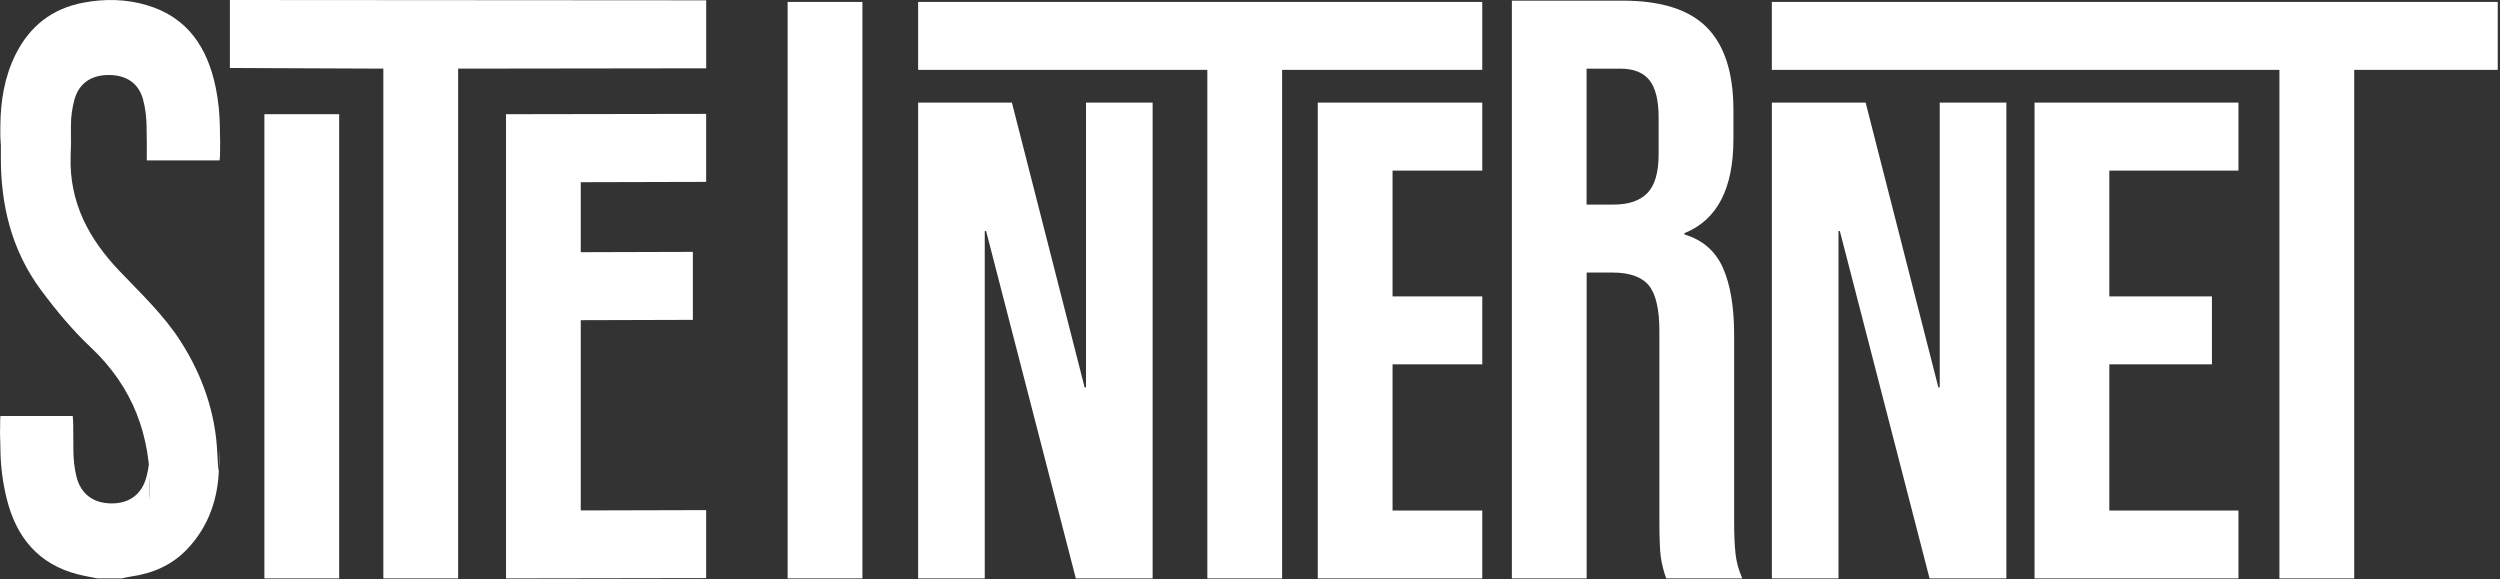
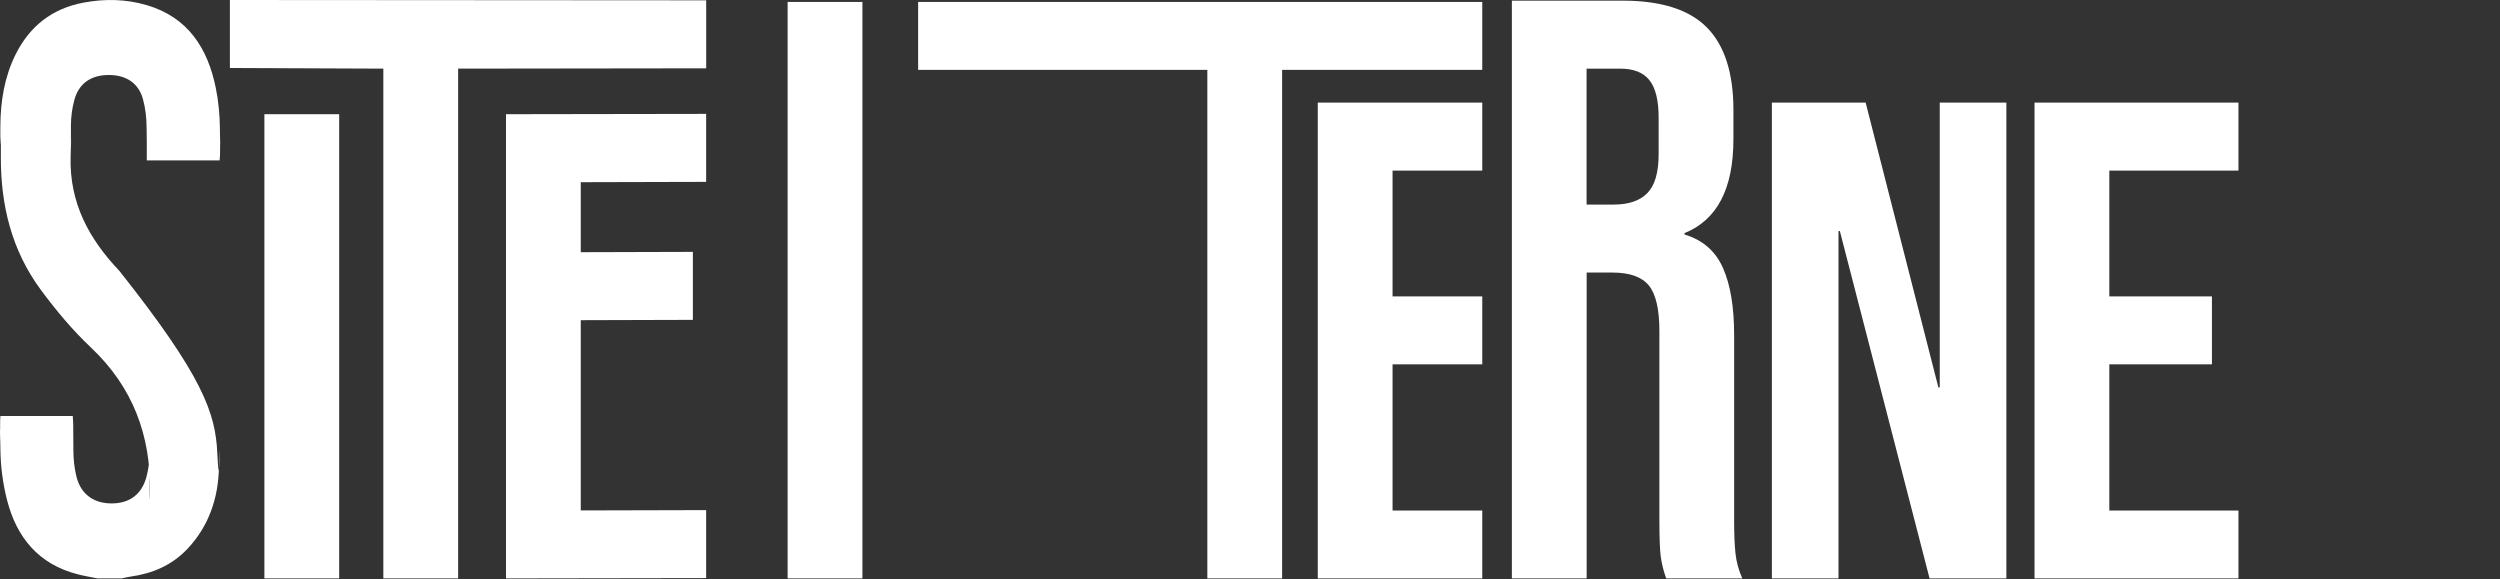
<svg xmlns="http://www.w3.org/2000/svg" width="695" height="161" viewBox="0 0 695 161" fill="none">
  <rect x="0" y="0" width="695" height="161" fill="#333333" stroke="none" />
  <g clip-path="url(#clip0_1_260)">
    <path d="M73.5 31.75H94.29V160.79H73.5V31.75Z" fill="white" />
    <path d="M106.57 19.08L63.91 18.9V0L196.32 0.09V18.99L127.36 19.08V160.8H106.57V19.08Z" fill="white" />
    <path d="M140.67 31.75L196.31 31.66V50.56L161.45 50.65V70.11L192.62 70.02V88.92L161.45 89.01V141.9L196.31 141.81V160.71L140.67 160.8V31.75Z" fill="white" />
    <path d="M218.96 0.53H239.75V160.8H218.96V0.53Z" fill="white" />
-     <path d="M255.23 28.53H281.31L301.53 107.7H301.91V28.53H320.43V160.8H299.08L274.14 64.24H273.76V160.8H255.24V28.53H255.23Z" fill="white" />
    <path d="M335.64 19.42H255.24V0.53H412.07V19.43H356.43V160.81H335.64V19.42Z" fill="white" />
    <path d="M366.34 28.53H412.07V47.43H387.13V82.39H412.07V101.29H387.13V141.92H412.07V160.82H366.34V28.53Z" fill="white" />
    <path d="M420.29 0.18H451.09C461.8 0.18 469.61 2.67 474.52 7.64C479.43 12.62 481.89 20.27 481.89 30.6V38.73C481.89 52.46 477.36 61.15 468.29 64.81V65.19C473.33 66.7 476.89 69.79 478.97 74.45C481.05 79.11 482.09 85.35 482.09 93.16V144.74C482.09 148.52 482.21 151.58 482.47 153.9C482.72 156.23 483.35 158.53 484.36 160.8H463.2C462.44 158.66 461.94 156.64 461.69 154.75C461.44 152.86 461.31 149.46 461.31 144.55V92.02C461.31 85.97 460.33 81.75 458.38 79.36C456.42 76.97 453.06 75.77 448.27 75.77H441.09V160.8H420.3V0.18H420.29ZM448.63 56.87C452.79 56.87 455.91 55.8 457.98 53.66C460.06 51.52 461.1 47.93 461.1 42.89V32.69C461.1 27.91 460.25 24.44 458.55 22.3C456.85 20.16 454.17 19.09 450.52 19.09H441.07V56.88H448.63V56.87Z" fill="white" />
    <path d="M492.57 28.53H518.65L538.87 107.7H539.25V28.53H557.77V160.8H536.42L511.48 64.24H511.1V160.8H492.58V28.53H492.57Z" fill="white" />
    <path d="M565.6 28.53H622.29V47.43H586.39V82.39H614.92V101.29H586.39V141.92H622.29V160.82H565.6V28.53Z" fill="white" />
-     <path d="M633.68 19.42H492.57V0.53H694.37V19.43H654.47V160.81H633.68V19.42Z" fill="white" />
-     <path d="M27.11 160.8C25.28 160.42 23.43 160.13 21.62 159.66C10.68 156.86 4.55 149.34 1.91 138.82C0.8 134.4 0.18 129.76 0.12 125.2C-0.09 109.07 0.04 133.1 0.04 116.97C0.04 116.6 0.08 116.23 0.11 115.65H20.23C20.27 116.49 20.36 117.43 20.36 118.37C20.36 134.05 20.33 109.56 20.4 125.25C20.41 127.64 20.67 130.09 21.23 132.41C22.41 137.3 25.92 139.9 30.9 139.95C35.99 140 39.49 137.42 40.76 132.4C41.27 130.38 41.57 128.24 41.59 126.16C41.69 116.36 41.53 146.73 41.7 136.93C41.97 121.11 36.97 107.64 25.27 96.6C20.15 91.77 15.56 86.26 11.36 80.59C3.23 69.6 0.15 56.97 0.24 43.39C0.33 30.12 2.68444e-05 48.33 0.1 35.06C0.15 28.17 1.22 21.39 4.35 15.11C8.28 7.25 14.48 2.39 23.17 0.74C29.13 -0.39 35.05 -0.27 40.84 1.44C52.28 4.83 57.74 13.41 59.99 24.44C60.74 28.11 61.09 31.91 61.13 35.65C61.27 48.47 61.19 29.81 61.18 42.63C61.18 43.23 61.11 43.82 61.05 44.59H40.81V42.05C40.81 29.38 40.87 48.19 40.76 35.52C40.74 32.84 40.45 30.08 39.73 27.51C38.48 23.04 34.98 20.81 30.14 20.85C25.3 20.88 21.95 23.17 20.69 27.7C20.06 29.99 19.73 32.44 19.72 34.82C19.64 48.24 19.98 30.19 19.63 43.6C19.29 56.38 24.71 66.39 33.16 75.28C39.18 81.61 45.58 87.6 50.32 95.05C56.32 104.47 59.9 114.81 60.4 125.86C61.07 140.61 61.14 115.22 60.86 129.98C60.7 138.4 58.08 146.31 52.04 152.65C47.76 157.15 42.38 159.45 36.3 160.29C35.49 160.4 34.69 160.62 33.89 160.79H27.1L27.11 160.8Z" fill="white" />
+     <path d="M27.11 160.8C25.28 160.42 23.43 160.13 21.62 159.66C10.68 156.86 4.55 149.34 1.91 138.82C0.8 134.4 0.18 129.76 0.12 125.2C-0.09 109.07 0.04 133.1 0.04 116.97C0.04 116.6 0.08 116.23 0.11 115.65H20.23C20.27 116.49 20.36 117.43 20.36 118.37C20.36 134.05 20.33 109.56 20.4 125.25C20.41 127.64 20.67 130.09 21.23 132.41C22.41 137.3 25.92 139.9 30.9 139.95C35.99 140 39.49 137.42 40.76 132.4C41.27 130.38 41.57 128.24 41.59 126.16C41.69 116.36 41.53 146.73 41.7 136.93C41.97 121.11 36.97 107.64 25.27 96.6C20.15 91.77 15.56 86.26 11.36 80.59C3.23 69.6 0.15 56.97 0.24 43.39C0.33 30.12 2.68444e-05 48.33 0.1 35.06C0.15 28.17 1.22 21.39 4.35 15.11C8.28 7.25 14.48 2.39 23.17 0.74C29.13 -0.39 35.05 -0.27 40.84 1.44C52.28 4.83 57.74 13.41 59.99 24.44C60.74 28.11 61.09 31.91 61.13 35.65C61.27 48.47 61.19 29.81 61.18 42.63C61.18 43.23 61.11 43.82 61.05 44.59H40.81V42.05C40.81 29.38 40.87 48.19 40.76 35.52C40.74 32.84 40.45 30.08 39.73 27.51C38.48 23.04 34.98 20.81 30.14 20.85C25.3 20.88 21.95 23.17 20.69 27.7C20.06 29.99 19.73 32.44 19.72 34.82C19.64 48.24 19.98 30.19 19.63 43.6C19.29 56.38 24.71 66.39 33.16 75.28C56.32 104.47 59.9 114.81 60.4 125.86C61.07 140.61 61.14 115.22 60.86 129.98C60.7 138.4 58.08 146.31 52.04 152.65C47.76 157.15 42.38 159.45 36.3 160.29C35.49 160.4 34.69 160.62 33.89 160.79H27.1L27.11 160.8Z" fill="white" />
  </g>
  <defs>
    <clipPath id="clip0_1_260">
      <rect width="694.37" height="160.8" fill="white" />
    </clipPath>
  </defs>
</svg>